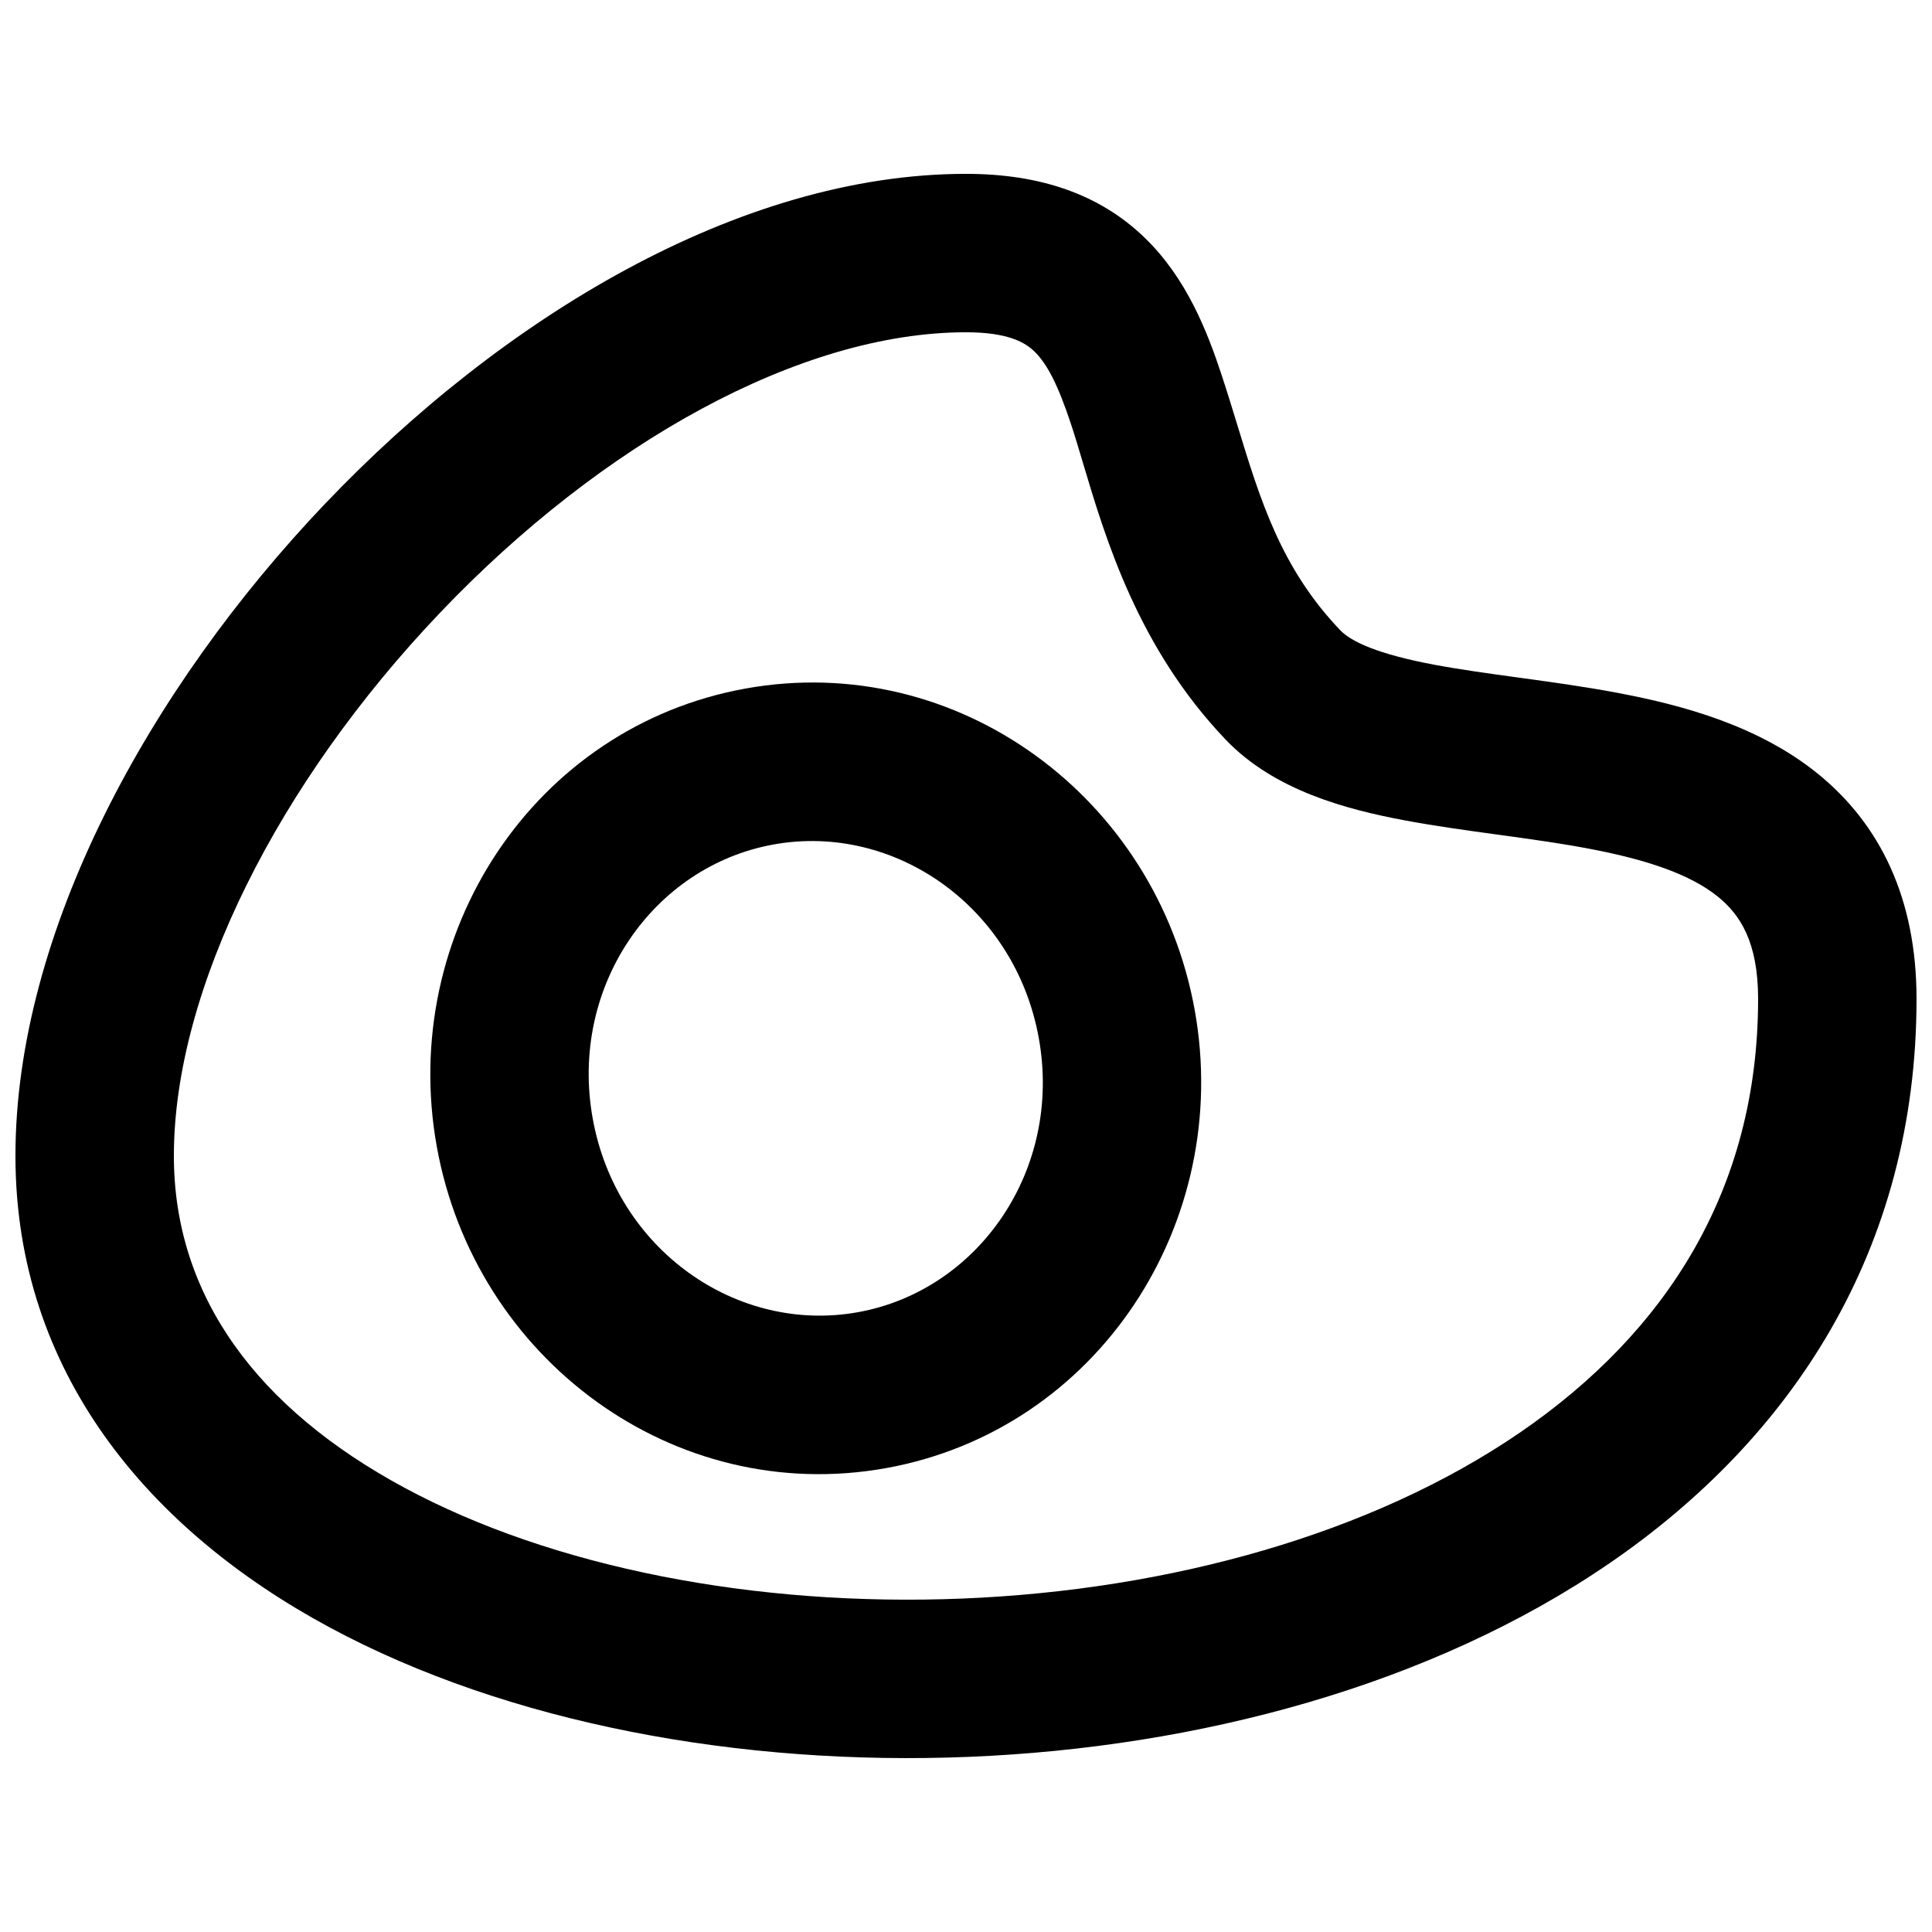
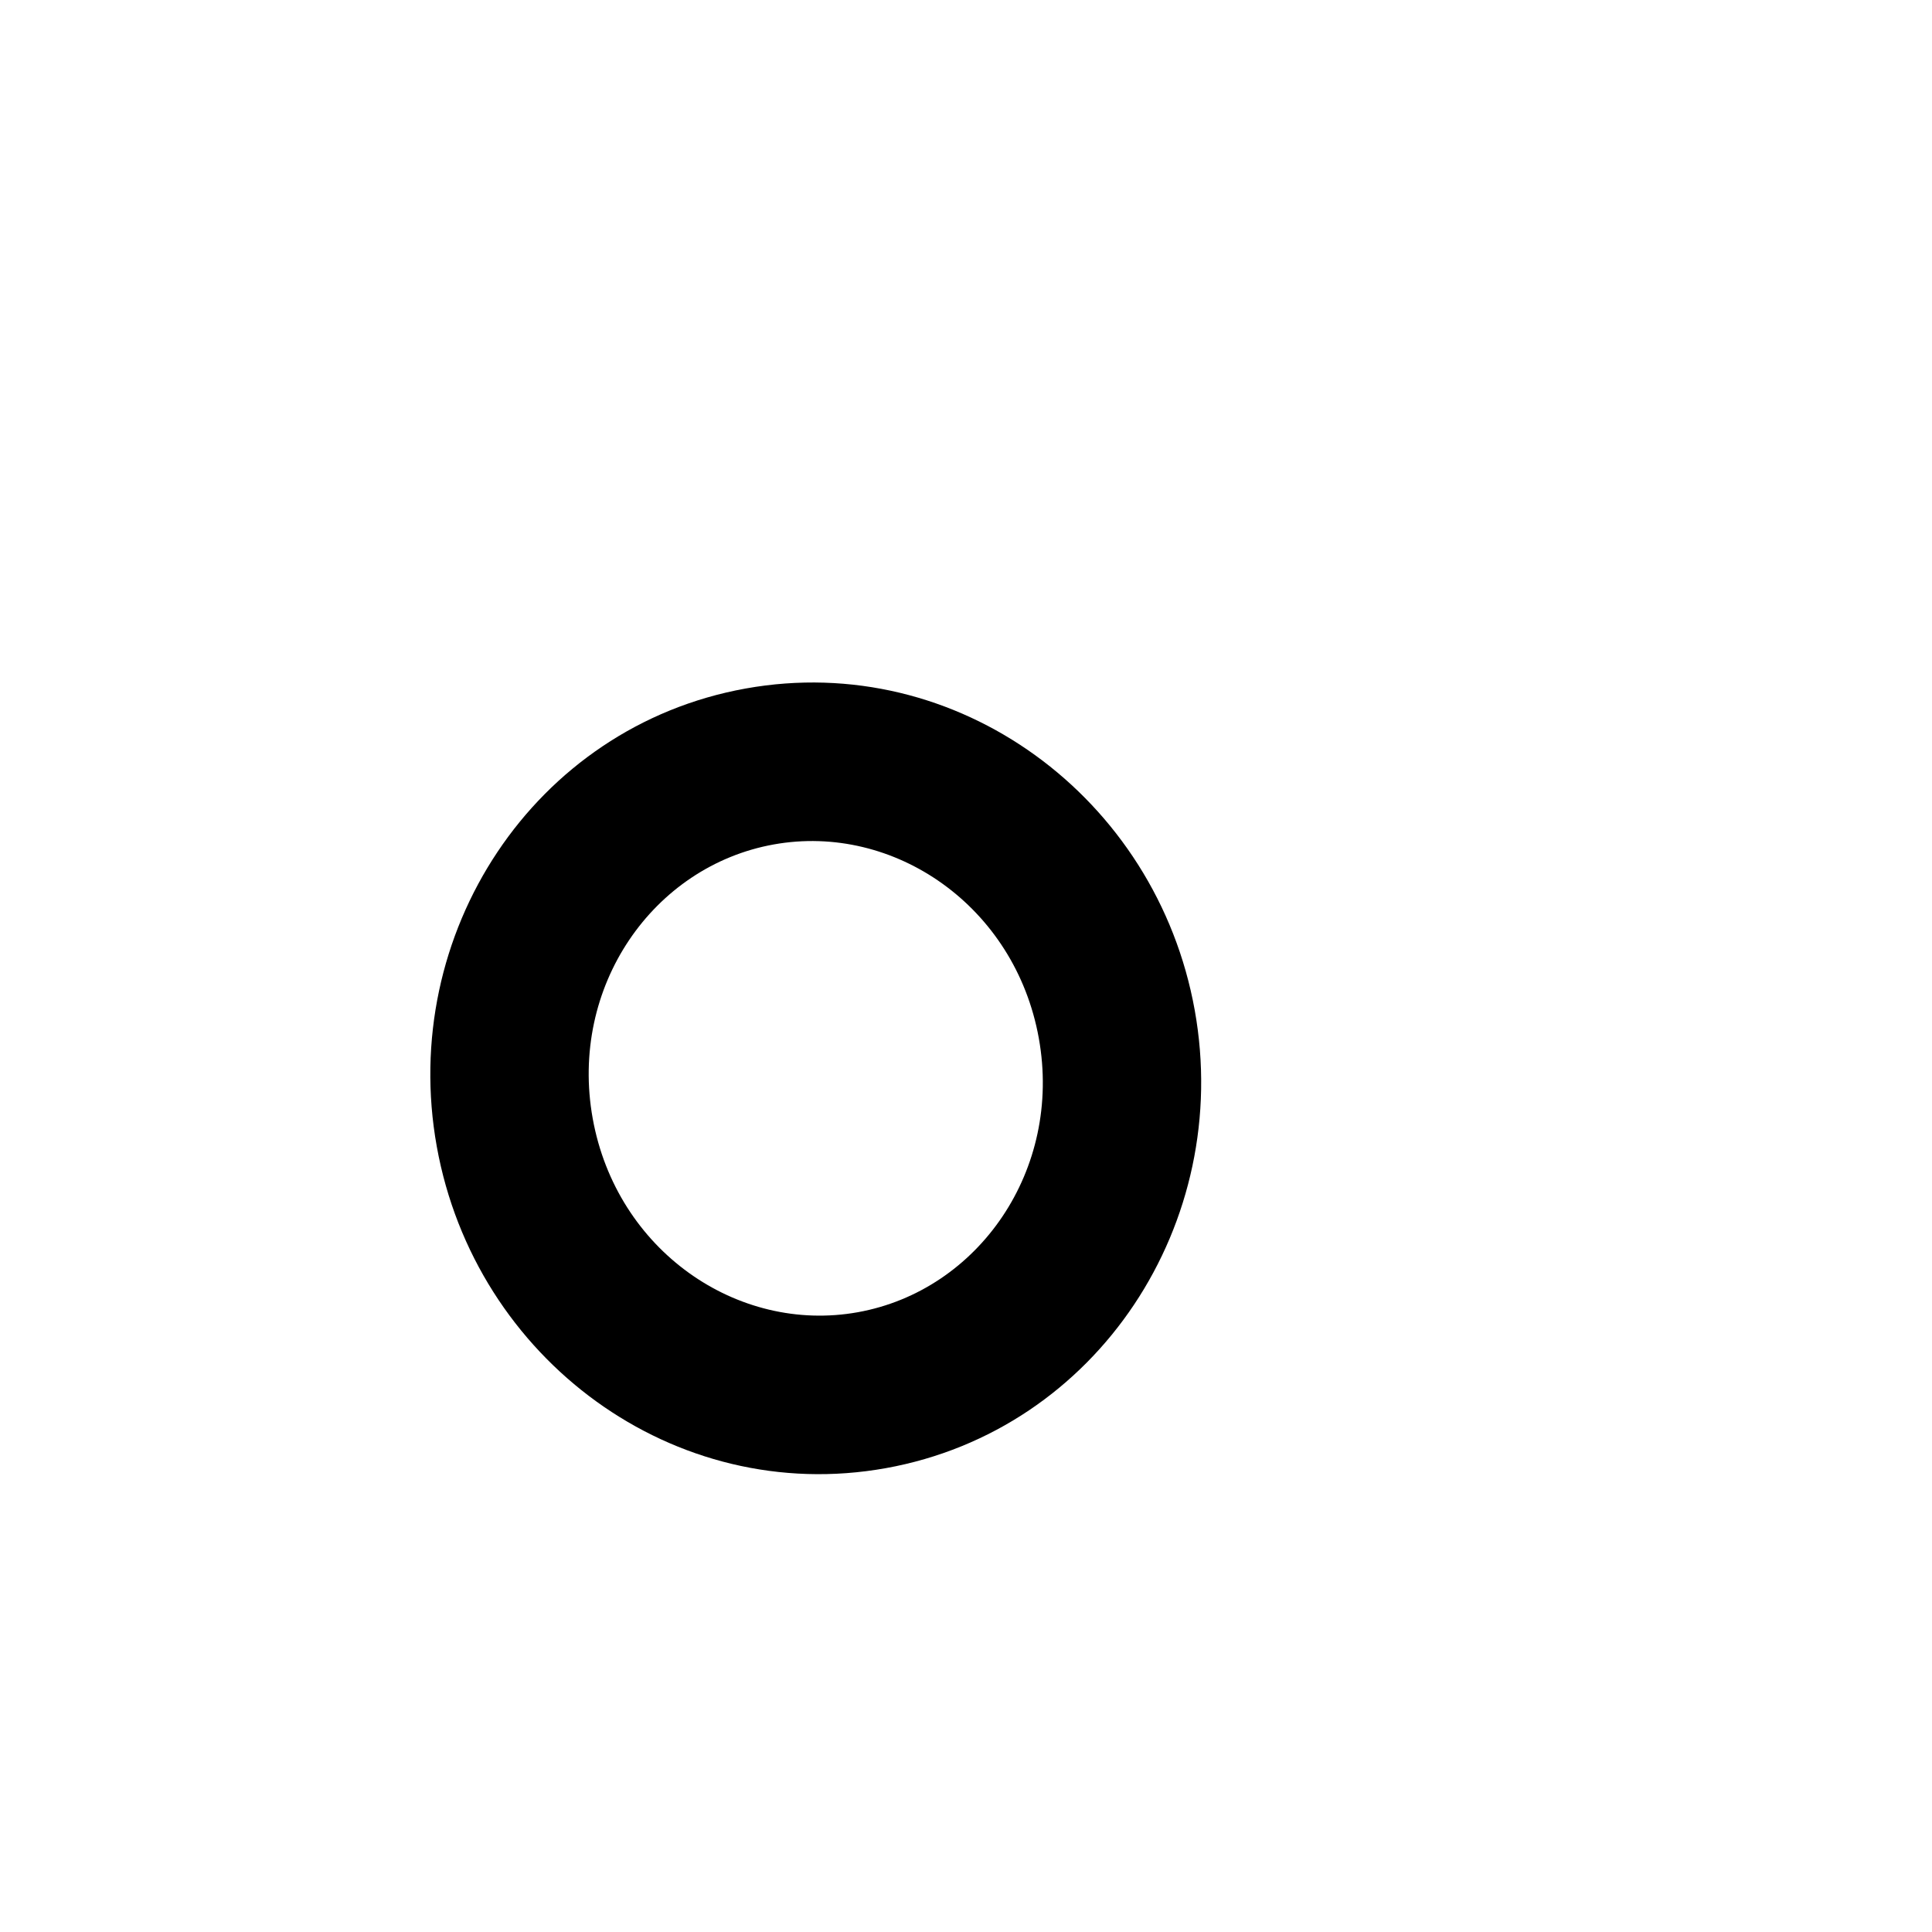
<svg xmlns="http://www.w3.org/2000/svg" width="800px" height="800px" version="1.1" viewBox="144 144 512 512">
  <defs>
    <clipPath id="a">
-       <path d="m148.09 190h503.81v420h-503.81z" />
-     </clipPath>
+       </clipPath>
  </defs>
  <g clip-path="url(#a)">
-     <path d="m260.61 306.39c-42.762 44.867-70.531 99.742-70.531 143.91 0 37.238 22.199 67.004 61.125 87.973 39.219 21.129 93 31.609 147.93 29.359 54.918-2.254 108.52-17.129 147.74-44.039 38.57-26.469 63.043-64.227 63.043-114.9 0-15.16-4.856-22.391-10.684-27.086-7.117-5.738-18.23-9.664-33.844-12.641-7.578-1.445-15.492-2.547-23.855-3.695l-1.035-0.141c-7.856-1.078-16.18-2.219-24.07-3.695-15.398-2.883-34.695-7.871-47.656-21.469-23.188-24.324-31.777-53.148-37.785-73.316-1.098-3.676-2.106-7.062-3.102-10.082-3.574-10.836-6.504-16.277-9.727-19.398-2.309-2.231-6.656-5.113-18.16-5.113-43.957 0-96.555 29.391-139.39 74.332zm-30.391-28.965c46.535-48.824 109.39-87.352 169.78-87.352 19.516 0 35.367 5.324 47.355 16.926 11.078 10.719 16.551 24.742 20.402 36.414 1.5 4.551 2.859 8.996 4.188 13.344 6.098 19.945 11.562 37.82 27.215 54.242 2.879 3.016 9.875 6.34 24.996 9.172 6.859 1.281 14.273 2.301 22.48 3.426l0.602 0.082c8.234 1.129 17.203 2.367 26.012 4.047 17.164 3.273 36.844 8.715 52.328 21.188 16.773 13.516 26.324 33.336 26.324 59.781 0 66.73-33.254 116.57-81.273 149.52-47.375 32.508-109.23 48.887-169.77 51.367-60.523 2.484-122.2-8.82-169.57-34.34-47.668-25.684-83.195-67.434-83.195-124.94 0-59.234 35.516-123.98 82.125-172.88z" fill-rule="evenodd" />
-   </g>
+     </g>
  <path d="m349.03 367.79c-31.965 5.754-54.242 37.691-47.957 72.617 6.285 34.926 38.301 57.098 70.266 51.344s54.242-37.695 47.957-72.621c-6.285-34.926-38.301-57.094-70.266-51.34zm-89.277 80.055c-10.145-56.355 25.691-111.27 81.84-121.38 56.148-10.105 108.88 28.867 119.02 85.227 10.141 56.355-25.691 111.27-81.84 121.38-56.148 10.105-108.88-28.867-119.02-85.227z" fill-rule="evenodd" />
</svg>